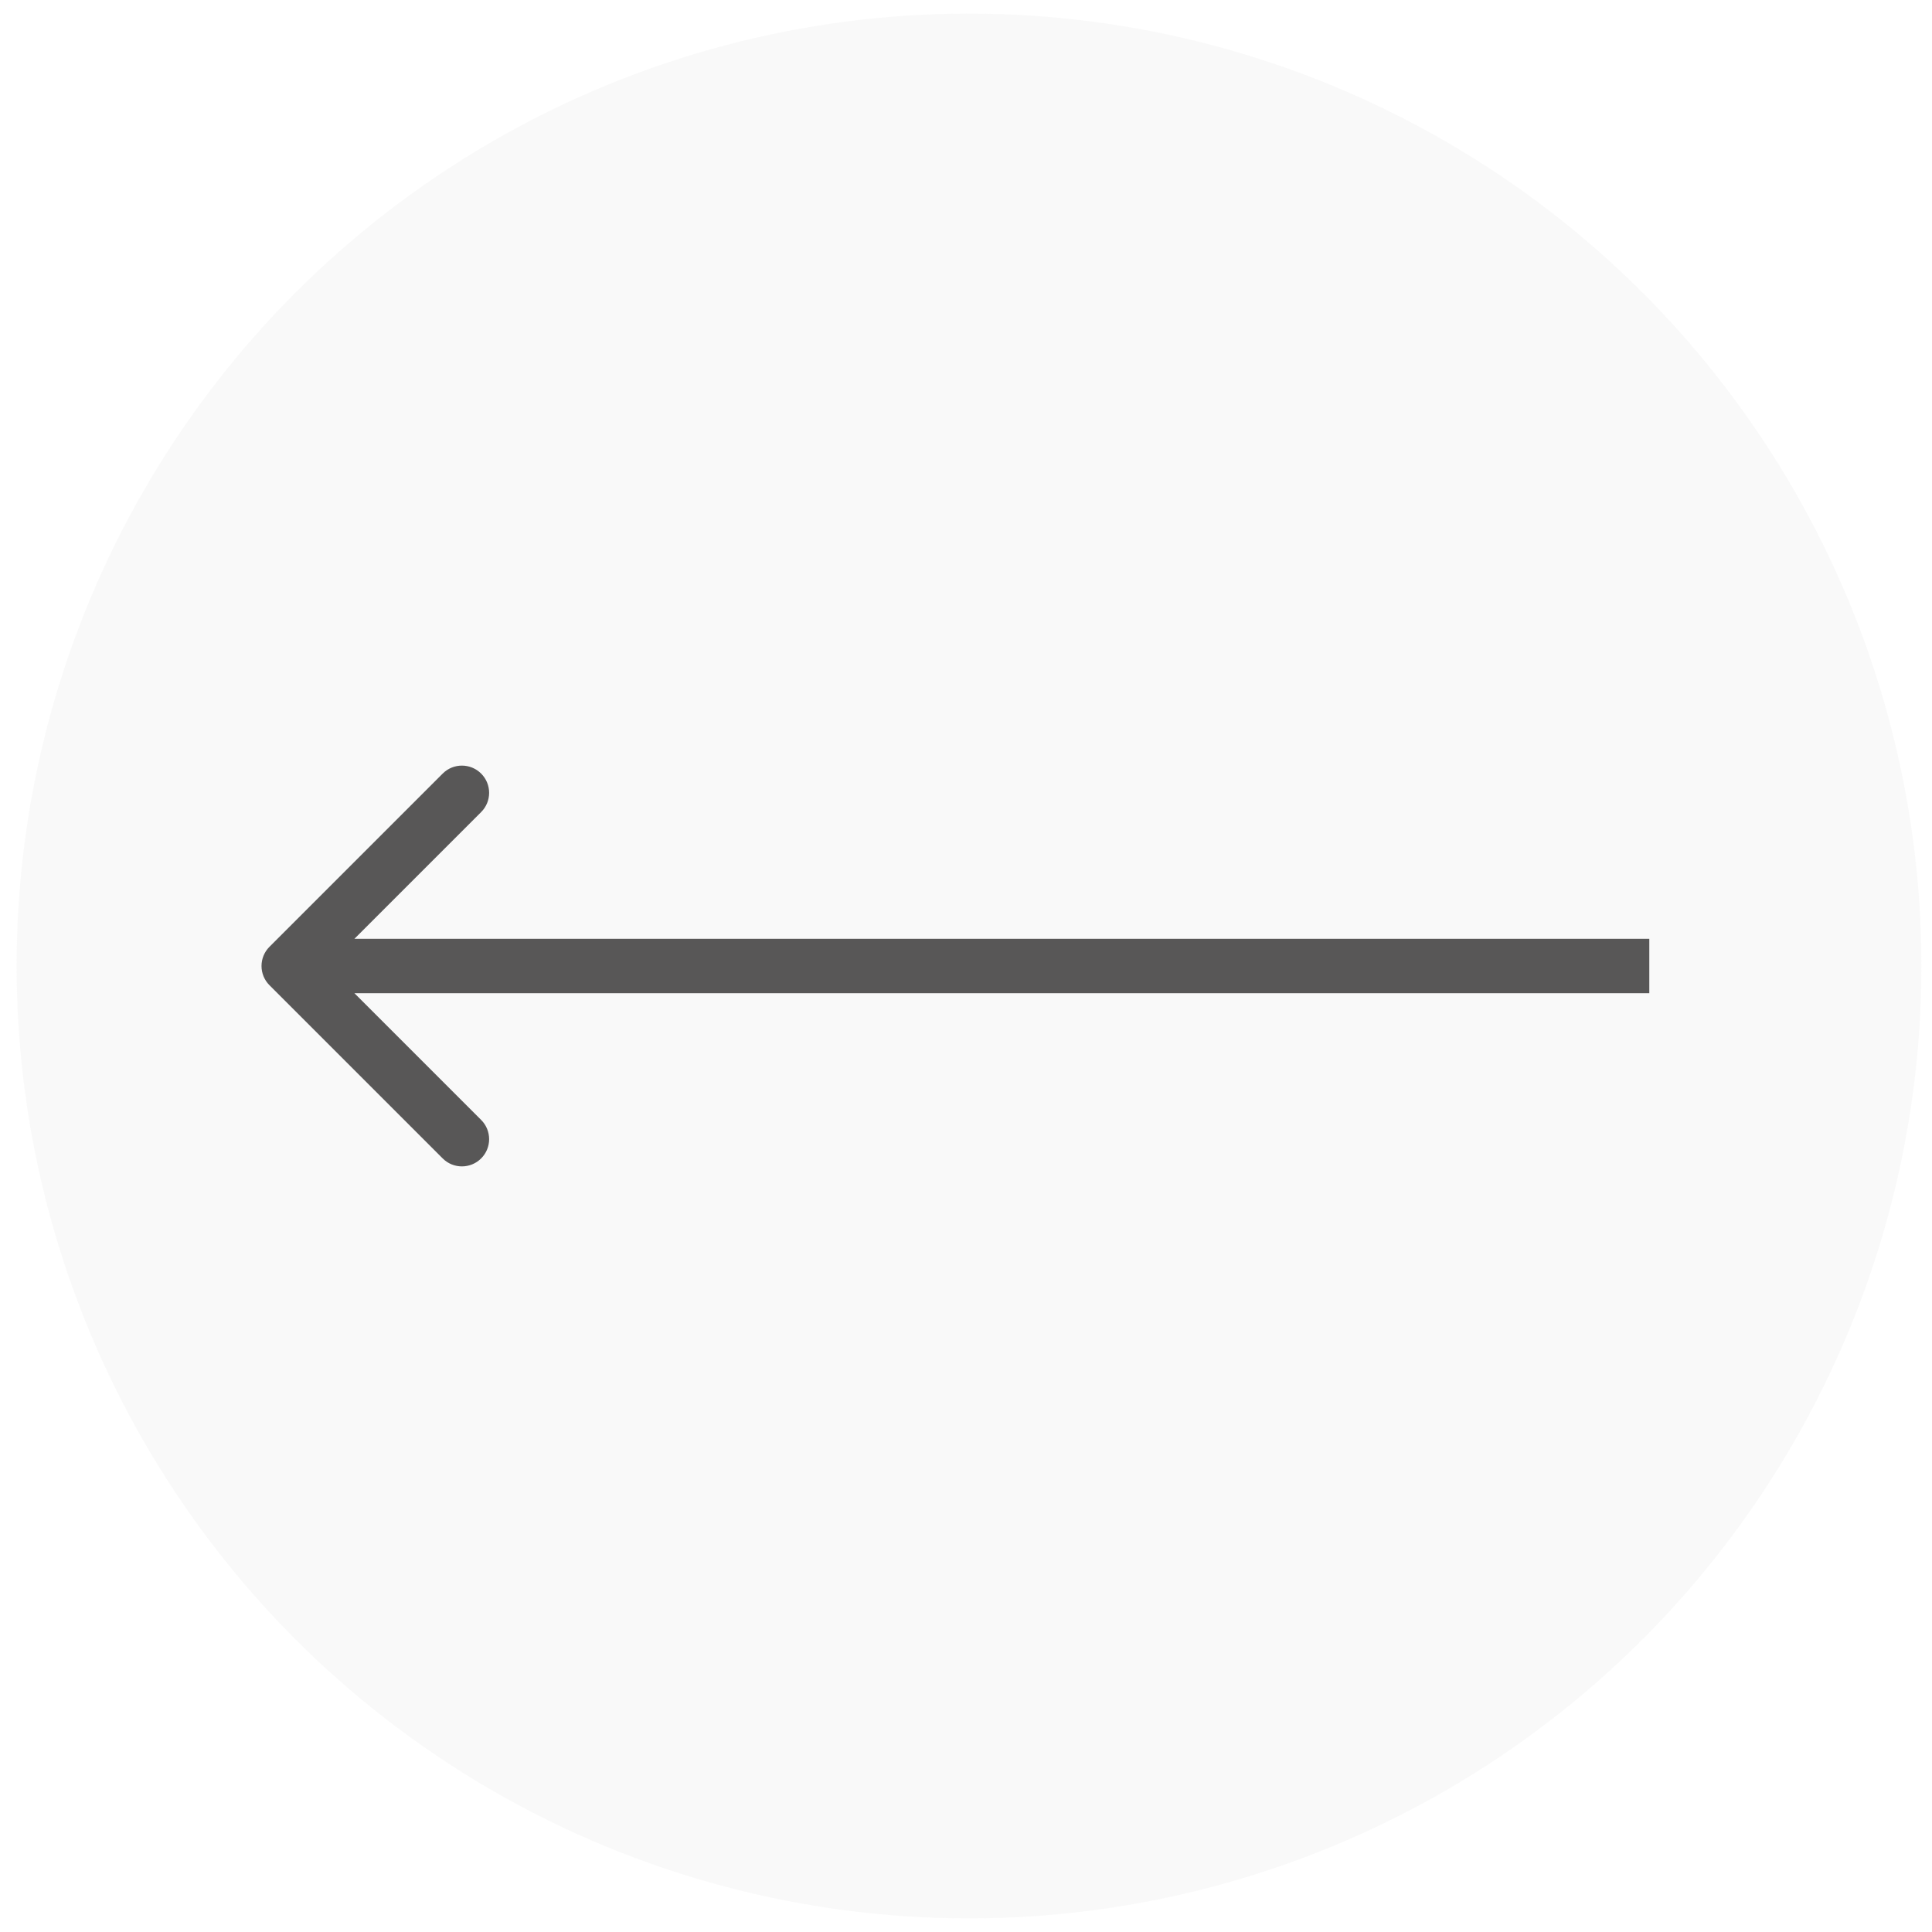
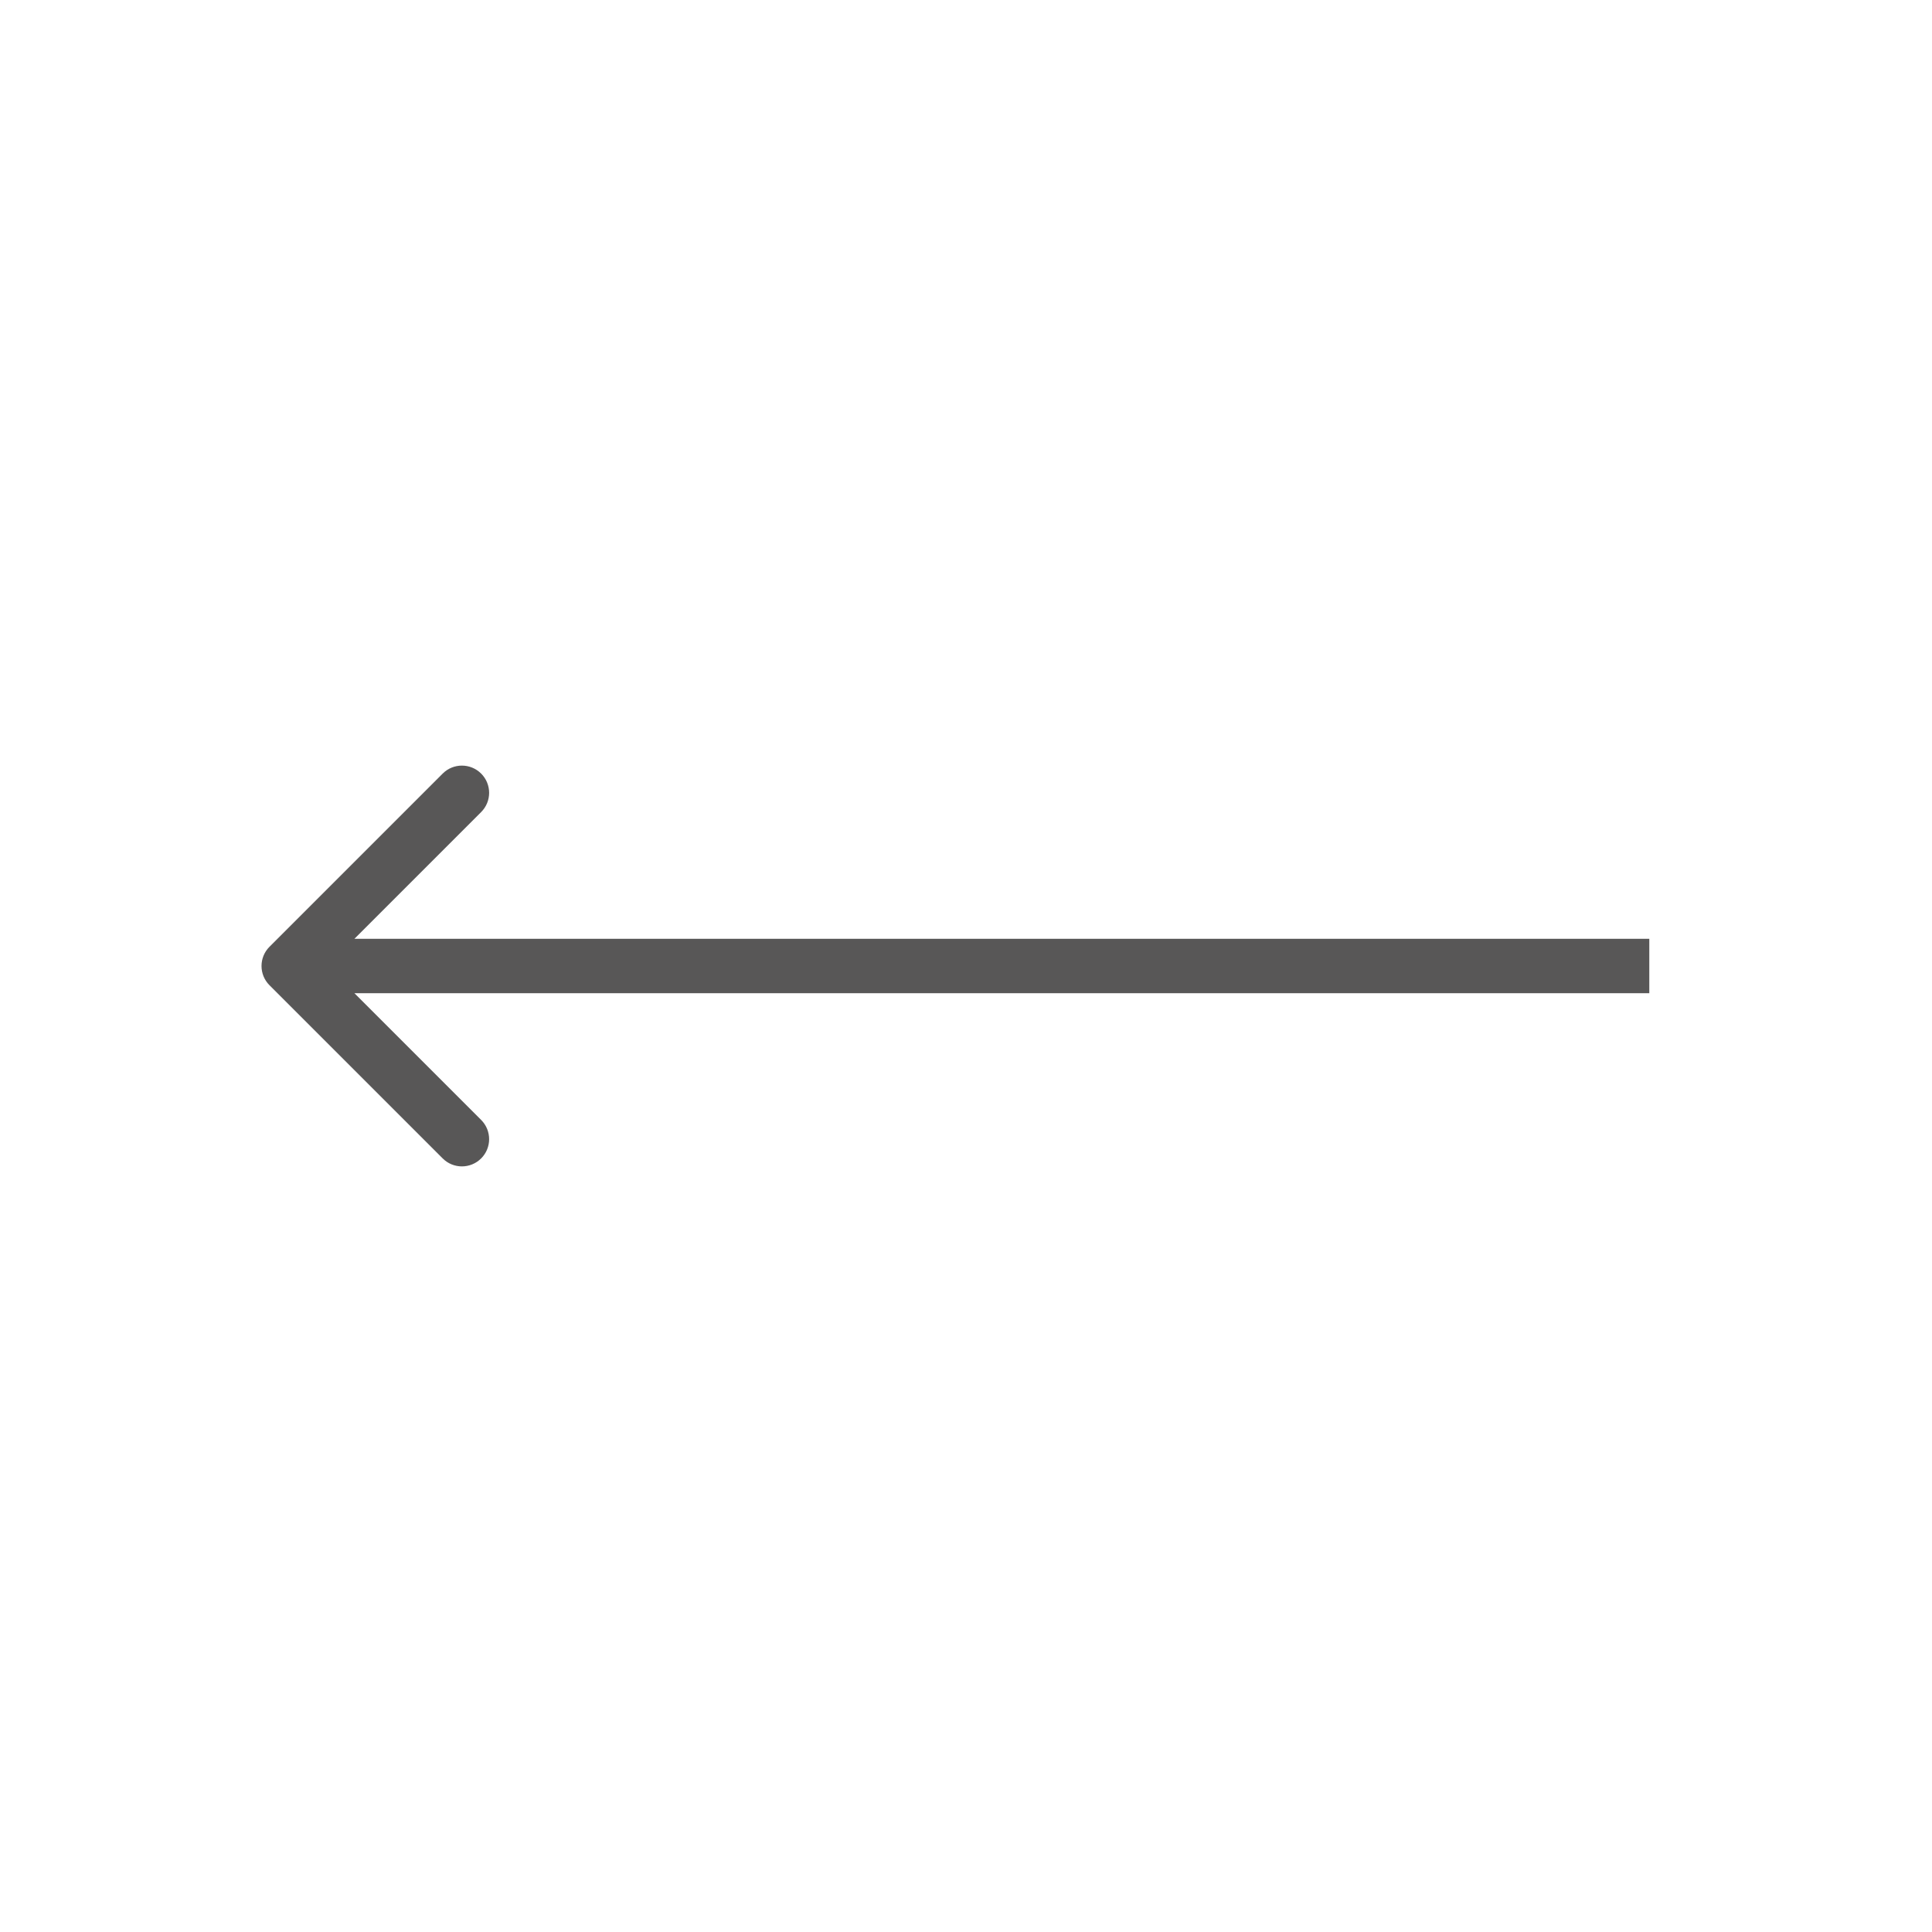
<svg xmlns="http://www.w3.org/2000/svg" width="71" height="71" viewBox="0 0 71 71" fill="none">
-   <circle cx="35.611" cy="35.5" r="35" fill="#C4C4C4" fill-opacity="0.09" />
  <path d="M9.904 36.207C9.513 35.817 9.513 35.183 9.904 34.793L16.268 28.429C16.658 28.038 17.291 28.038 17.682 28.429C18.073 28.82 18.073 29.453 17.682 29.843L12.025 35.5L17.682 41.157C18.073 41.547 18.073 42.181 17.682 42.571C17.291 42.962 16.658 42.962 16.268 42.571L9.904 36.207ZM60.611 36.5H10.611V34.5H60.611V36.5Z" fill="#585757" />
</svg>